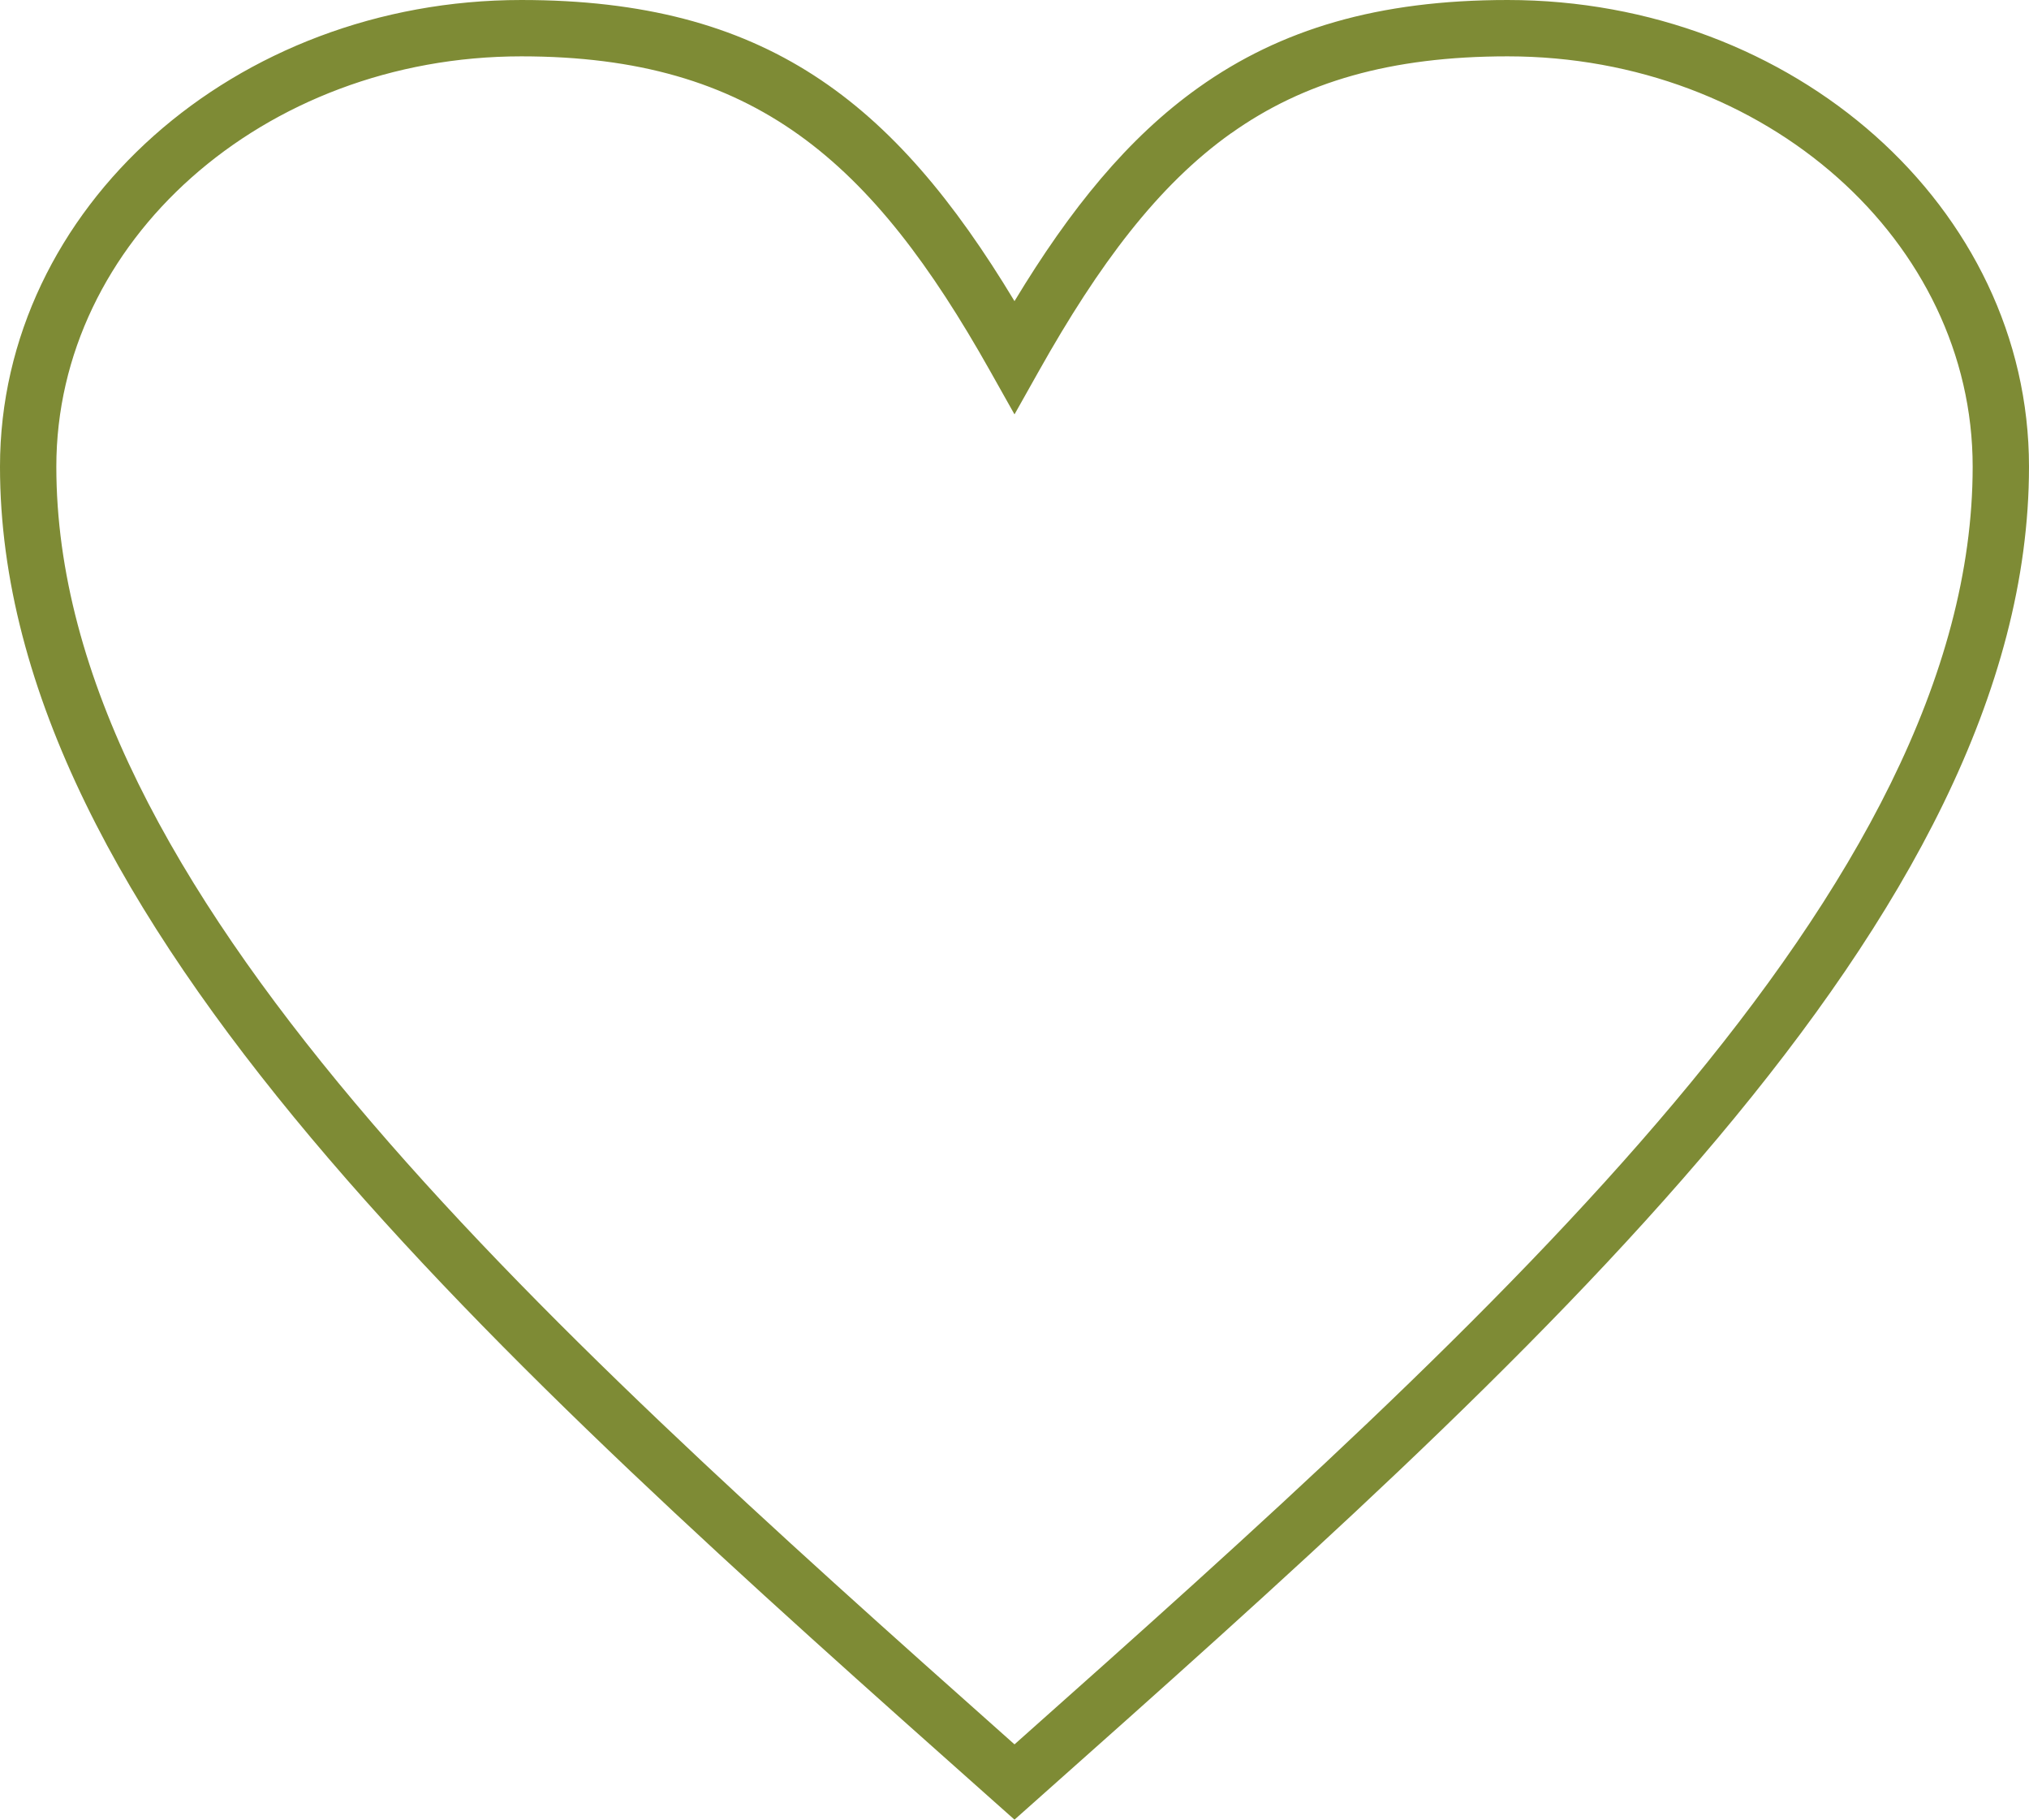
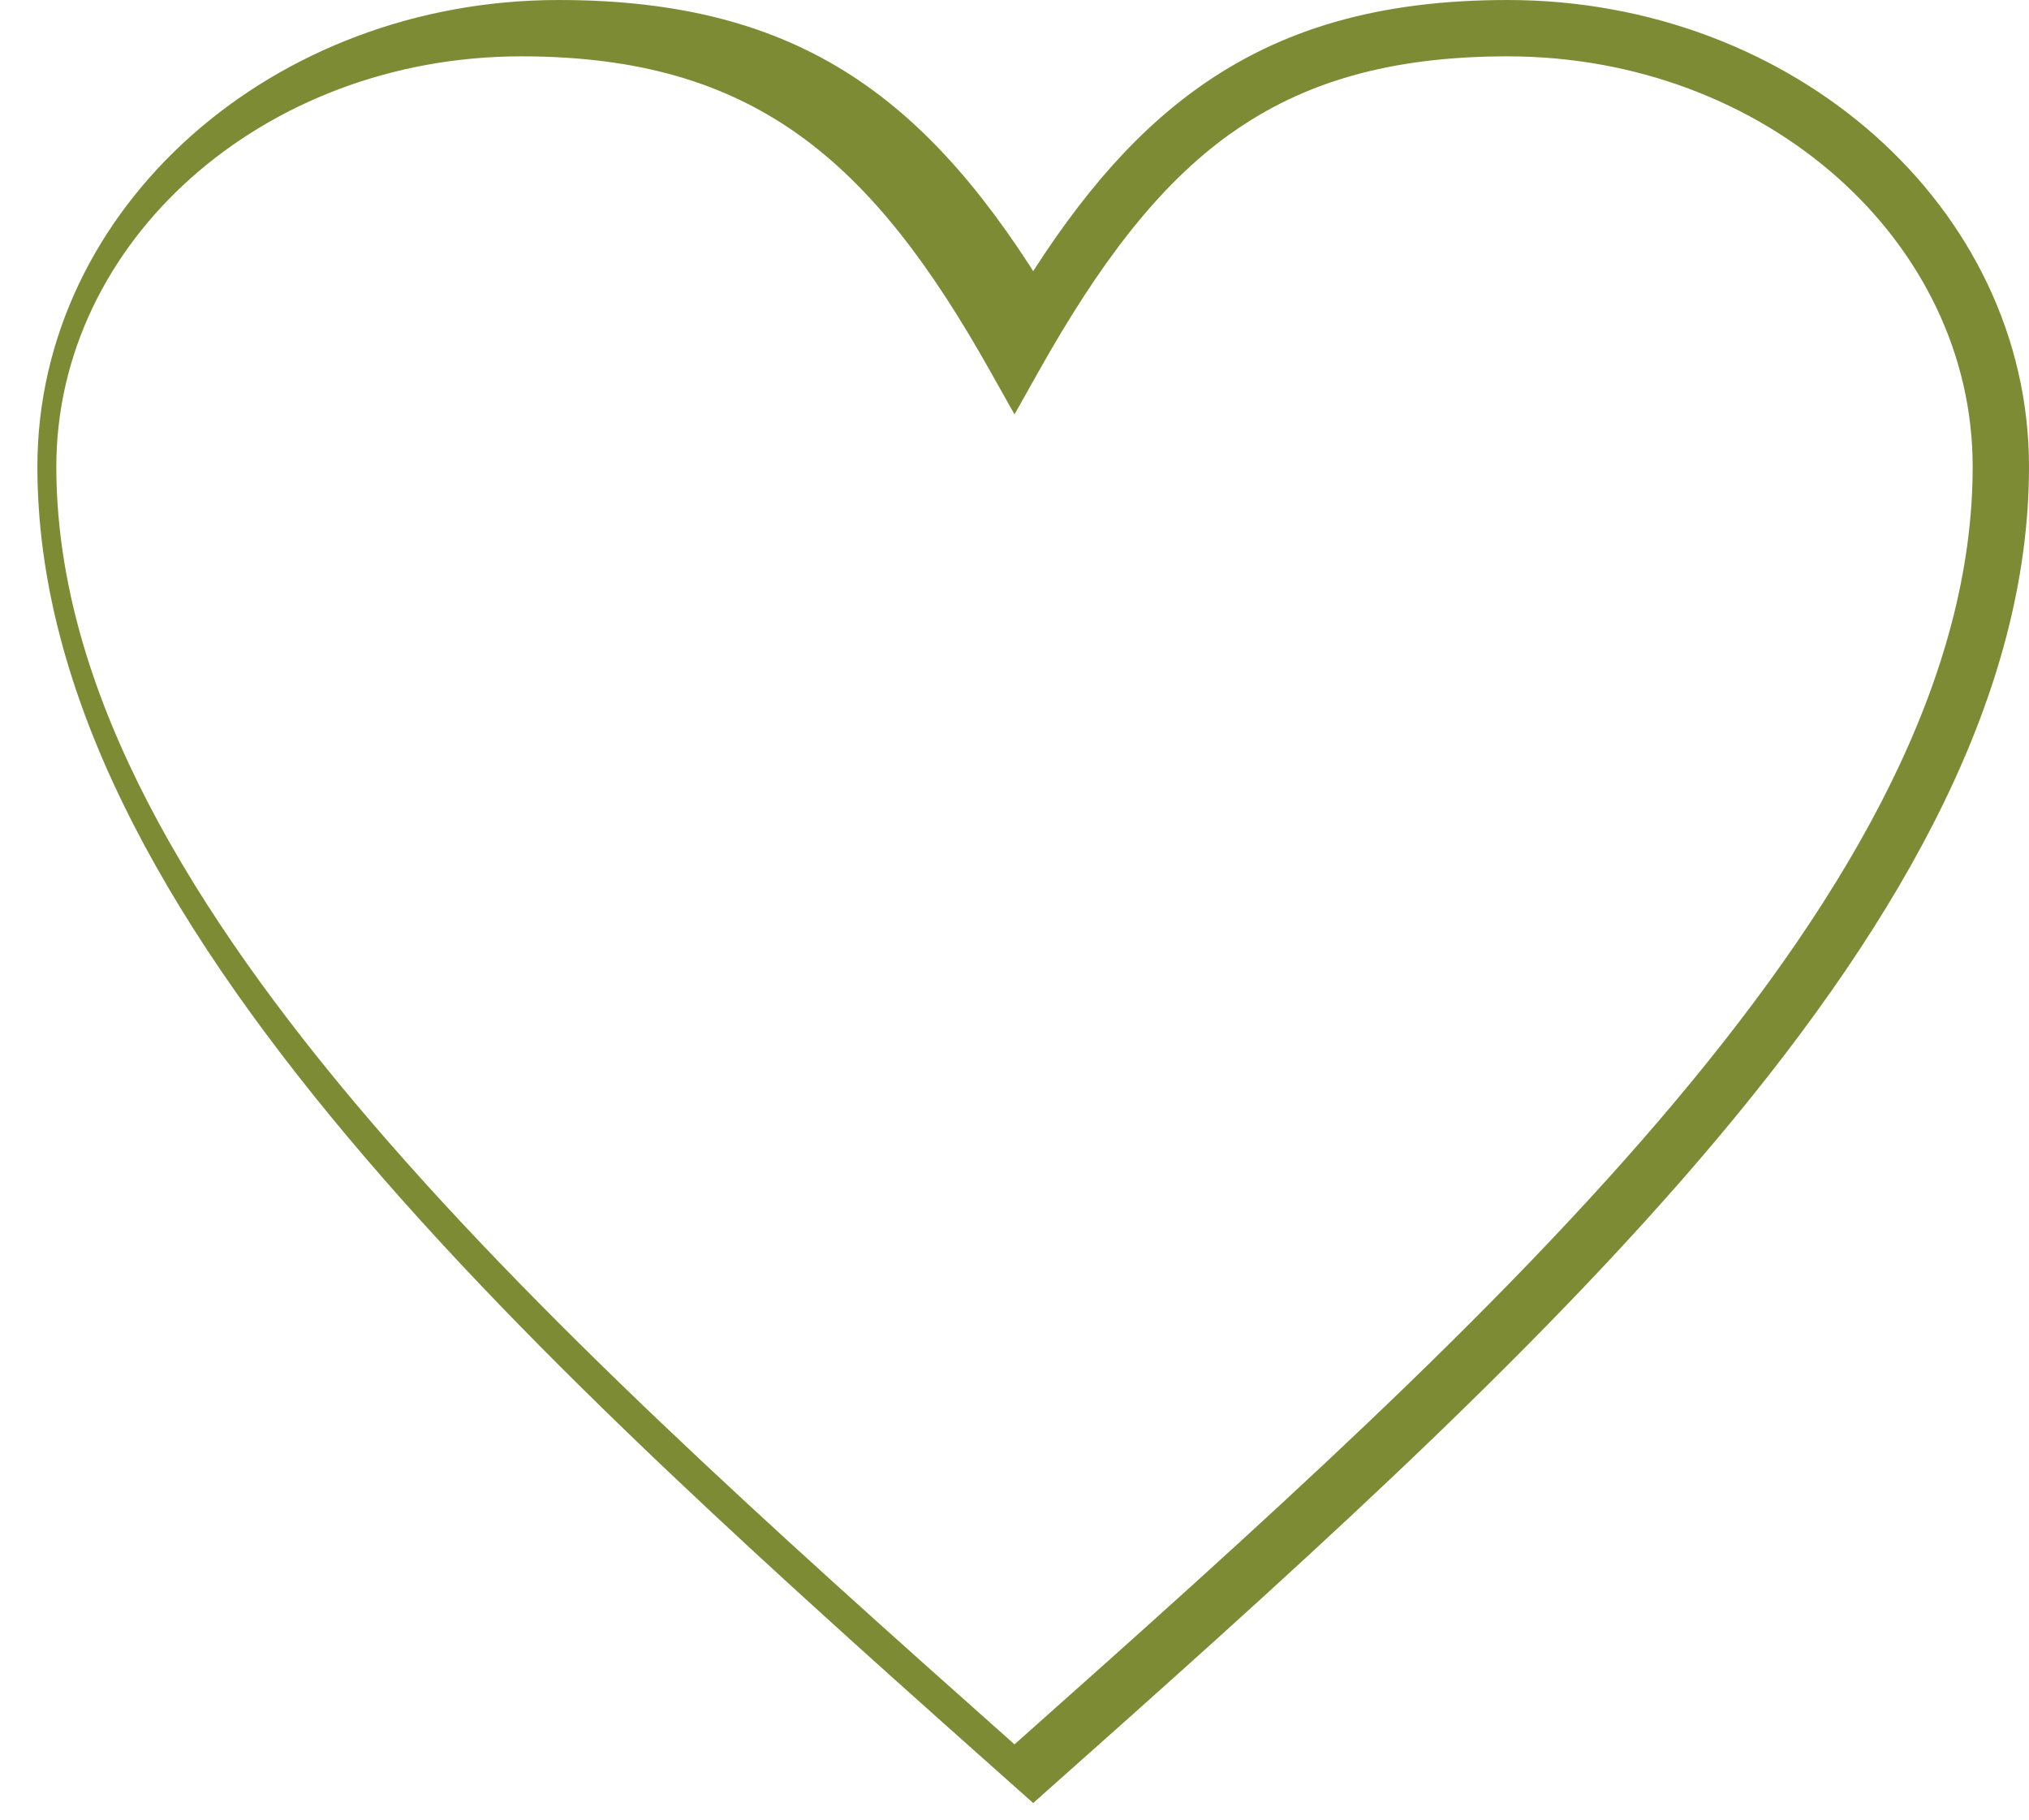
<svg xmlns="http://www.w3.org/2000/svg" xml:space="preserve" width="63.569mm" height="56.998mm" version="1.1" style="shape-rendering:geometricPrecision; text-rendering:geometricPrecision; image-rendering:optimizeQuality; fill-rule:evenodd; clip-rule:evenodd" viewBox="0 0 253.94 227.69">
  <defs>
    <style type="text/css"> .fil0 {fill:#7E8B35;fill-rule:nonzero} </style>
  </defs>
  <g id="Слой_x0020_1">
-     <path class="fil0" d="M126.97 37.68c6.98,-11.55 14.21,-20.45 23.04,-26.73 10.26,-7.3 22.48,-10.95 38.68,-10.95 17.92,0 34.18,6.49 45.98,16.97 11.9,10.58 19.27,25.22 19.27,41.42 0,56.44 -62.31,111.83 -124.63,167.22l-2.34 2.08 -2.34 -2.08c-62.31,-55.39 -124.63,-110.78 -124.63,-167.22 0,-16.19 7.37,-30.84 19.27,-41.42 11.79,-10.48 28.05,-16.97 45.98,-16.97 30.44,0 46.57,12.56 61.72,37.68zm27.11 -21.01c-9.16,6.51 -16.57,16.43 -24.04,29.72l-3.07 5.46 -3.07 -5.46c-14.75,-26.23 -29.44,-39.34 -58.65,-39.34 -16.15,0 -30.75,5.8 -41.3,15.18 -10.44,9.28 -16.9,22.07 -16.9,36.16 0,52.61 59.58,106.24 119.92,159.88 60.34,-53.64 119.92,-107.28 119.92,-159.88 0,-14.09 -6.46,-26.88 -16.9,-36.16 -10.55,-9.38 -25.15,-15.18 -41.3,-15.18 -14.66,0 -25.59,3.21 -34.61,9.63z" />
+     <path class="fil0" d="M126.97 37.68c6.98,-11.55 14.21,-20.45 23.04,-26.73 10.26,-7.3 22.48,-10.95 38.68,-10.95 17.92,0 34.18,6.49 45.98,16.97 11.9,10.58 19.27,25.22 19.27,41.42 0,56.44 -62.31,111.83 -124.63,167.22c-62.31,-55.39 -124.63,-110.78 -124.63,-167.22 0,-16.19 7.37,-30.84 19.27,-41.42 11.79,-10.48 28.05,-16.97 45.98,-16.97 30.44,0 46.57,12.56 61.72,37.68zm27.11 -21.01c-9.16,6.51 -16.57,16.43 -24.04,29.72l-3.07 5.46 -3.07 -5.46c-14.75,-26.23 -29.44,-39.34 -58.65,-39.34 -16.15,0 -30.75,5.8 -41.3,15.18 -10.44,9.28 -16.9,22.07 -16.9,36.16 0,52.61 59.58,106.24 119.92,159.88 60.34,-53.64 119.92,-107.28 119.92,-159.88 0,-14.09 -6.46,-26.88 -16.9,-36.16 -10.55,-9.38 -25.15,-15.18 -41.3,-15.18 -14.66,0 -25.59,3.21 -34.61,9.63z" />
  </g>
</svg>